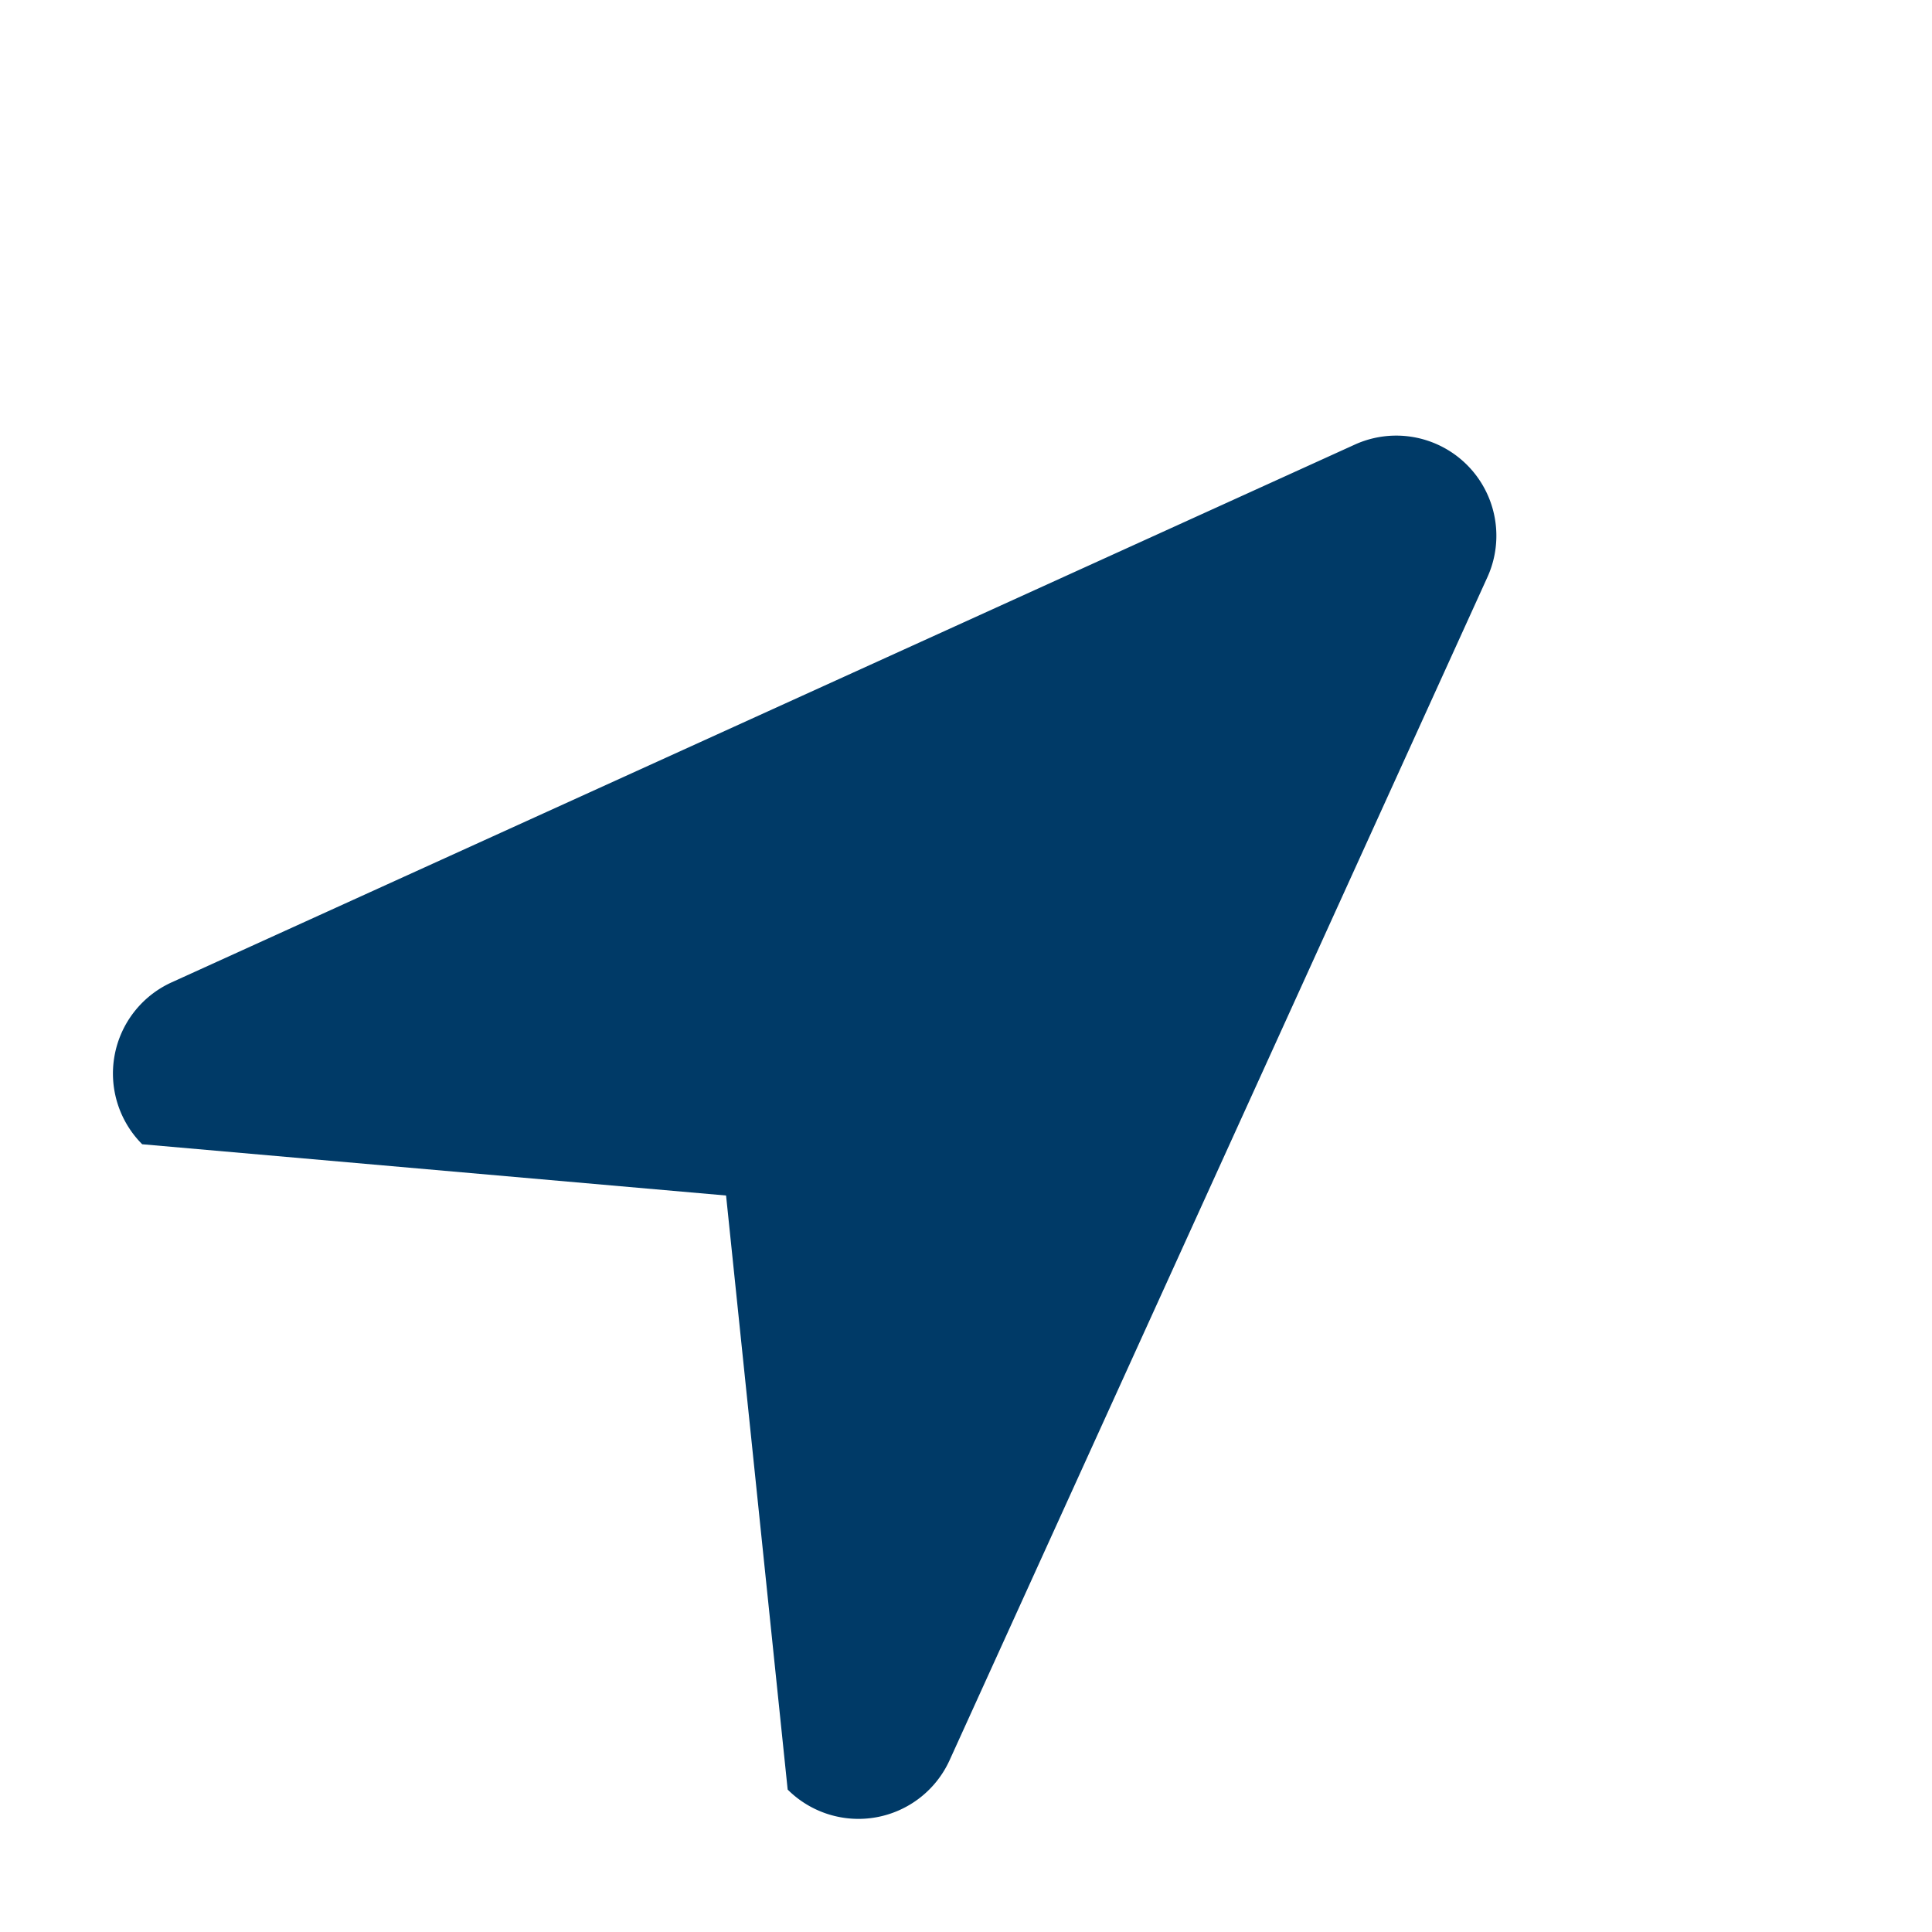
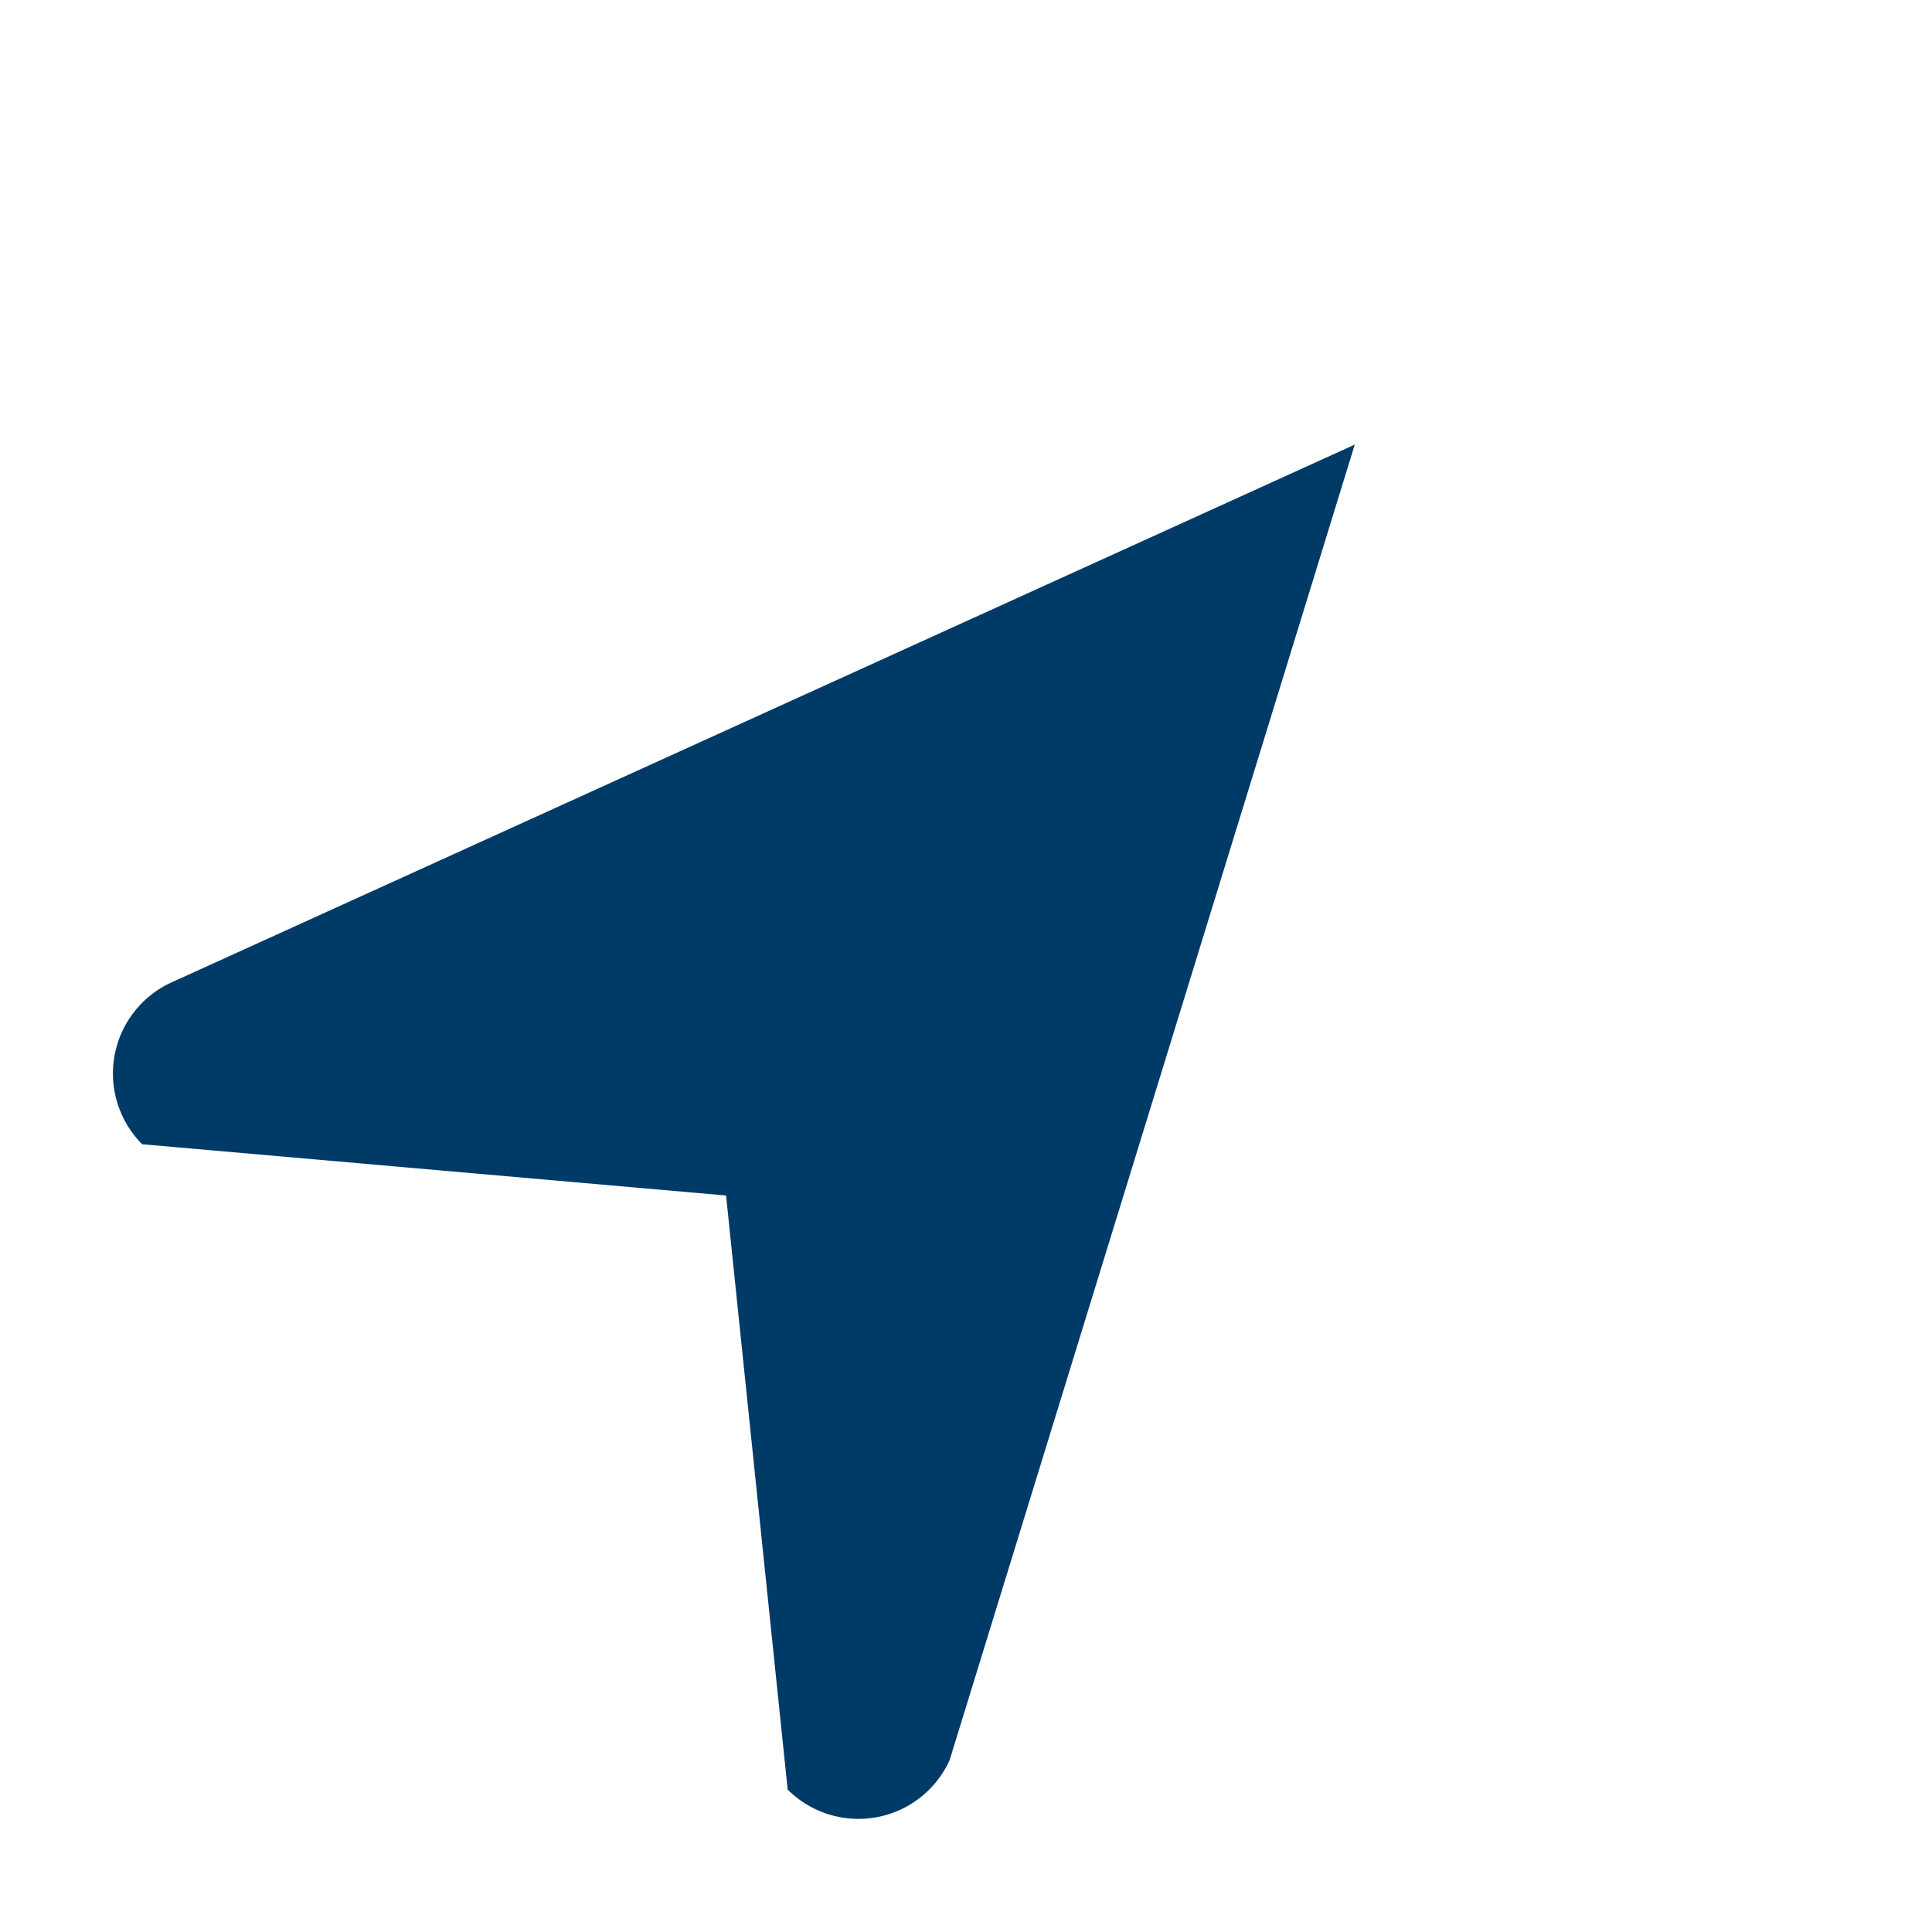
<svg xmlns="http://www.w3.org/2000/svg" width="19.294" height="19.294" viewBox="0 0 19.294 19.294">
  <defs>
    <style>.a{fill:#003a67;stroke:rgba(0,0,0,0);stroke-miterlimit:10;}</style>
  </defs>
-   <path class="a" d="M4.622.649a1,1,0,0,1,1.873,0L11.051,12.8a1,1,0,0,1-.936,1.351l-4.63-3.76L1,14.152A1,1,0,0,1,.065,12.8Z" transform="translate(10.72 0.713) rotate(45)" />
+   <path class="a" d="M4.622.649L11.051,12.8a1,1,0,0,1-.936,1.351l-4.63-3.76L1,14.152A1,1,0,0,1,.065,12.8Z" transform="translate(10.72 0.713) rotate(45)" />
</svg>